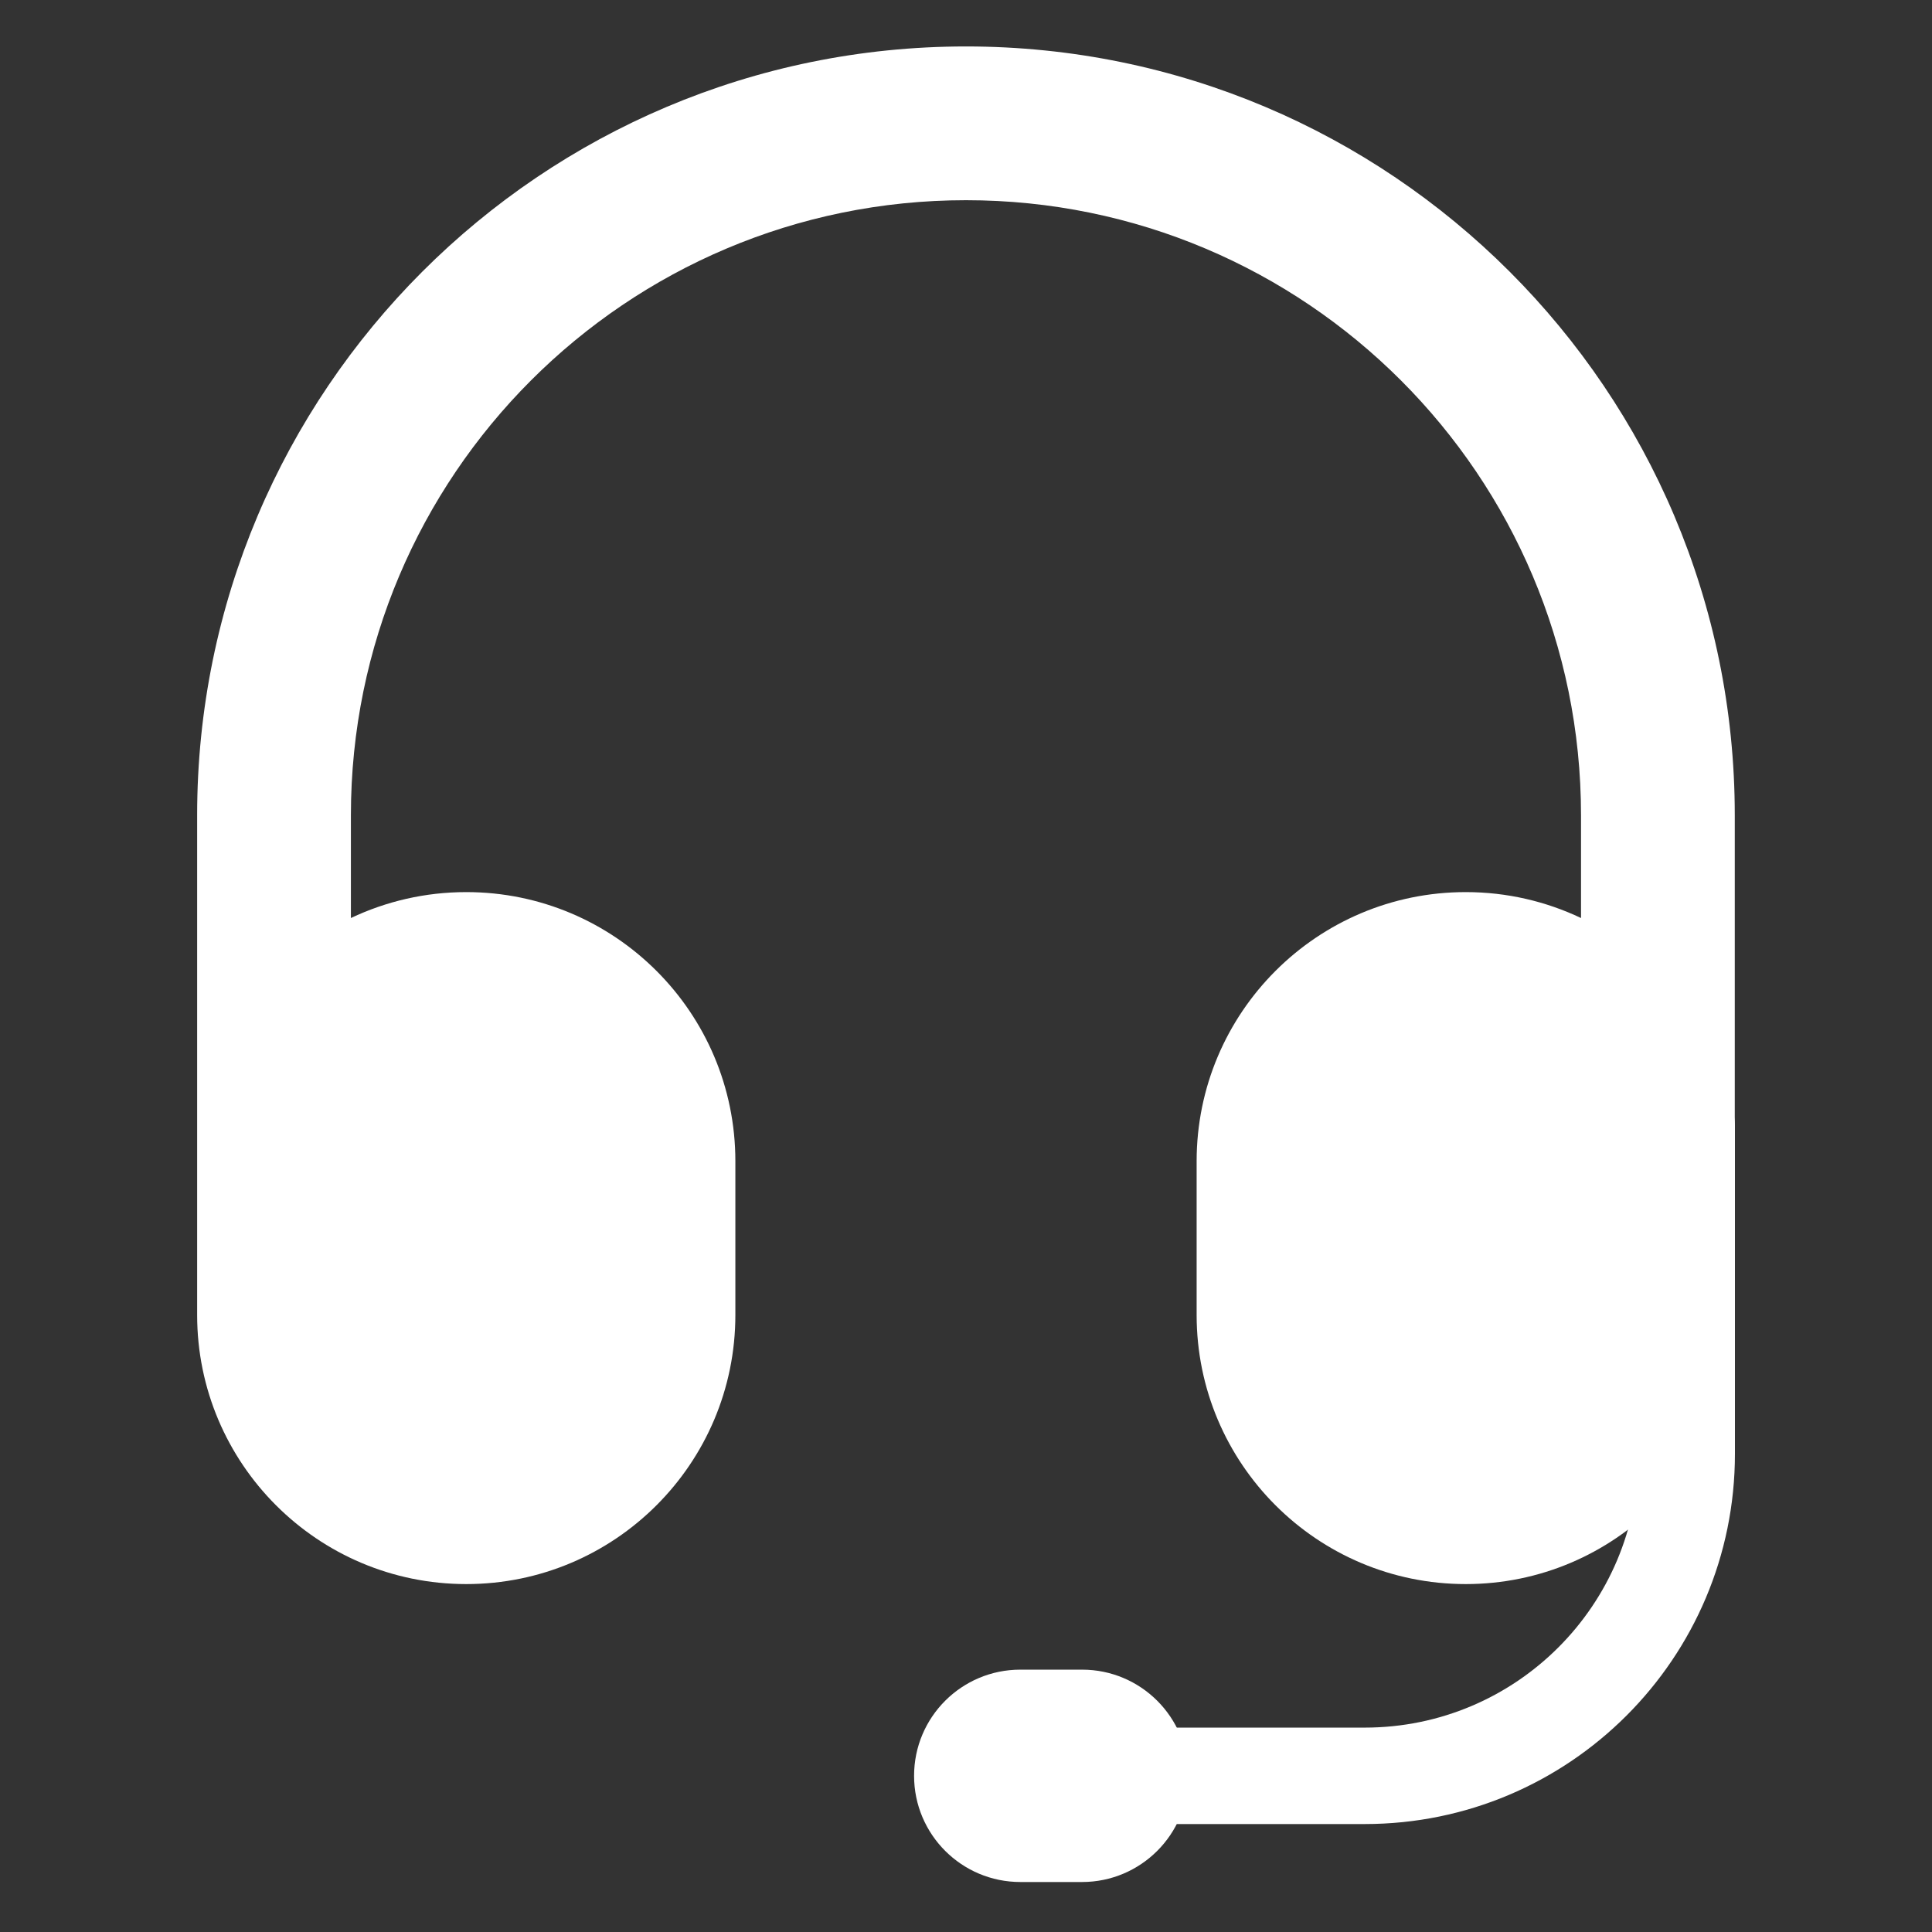
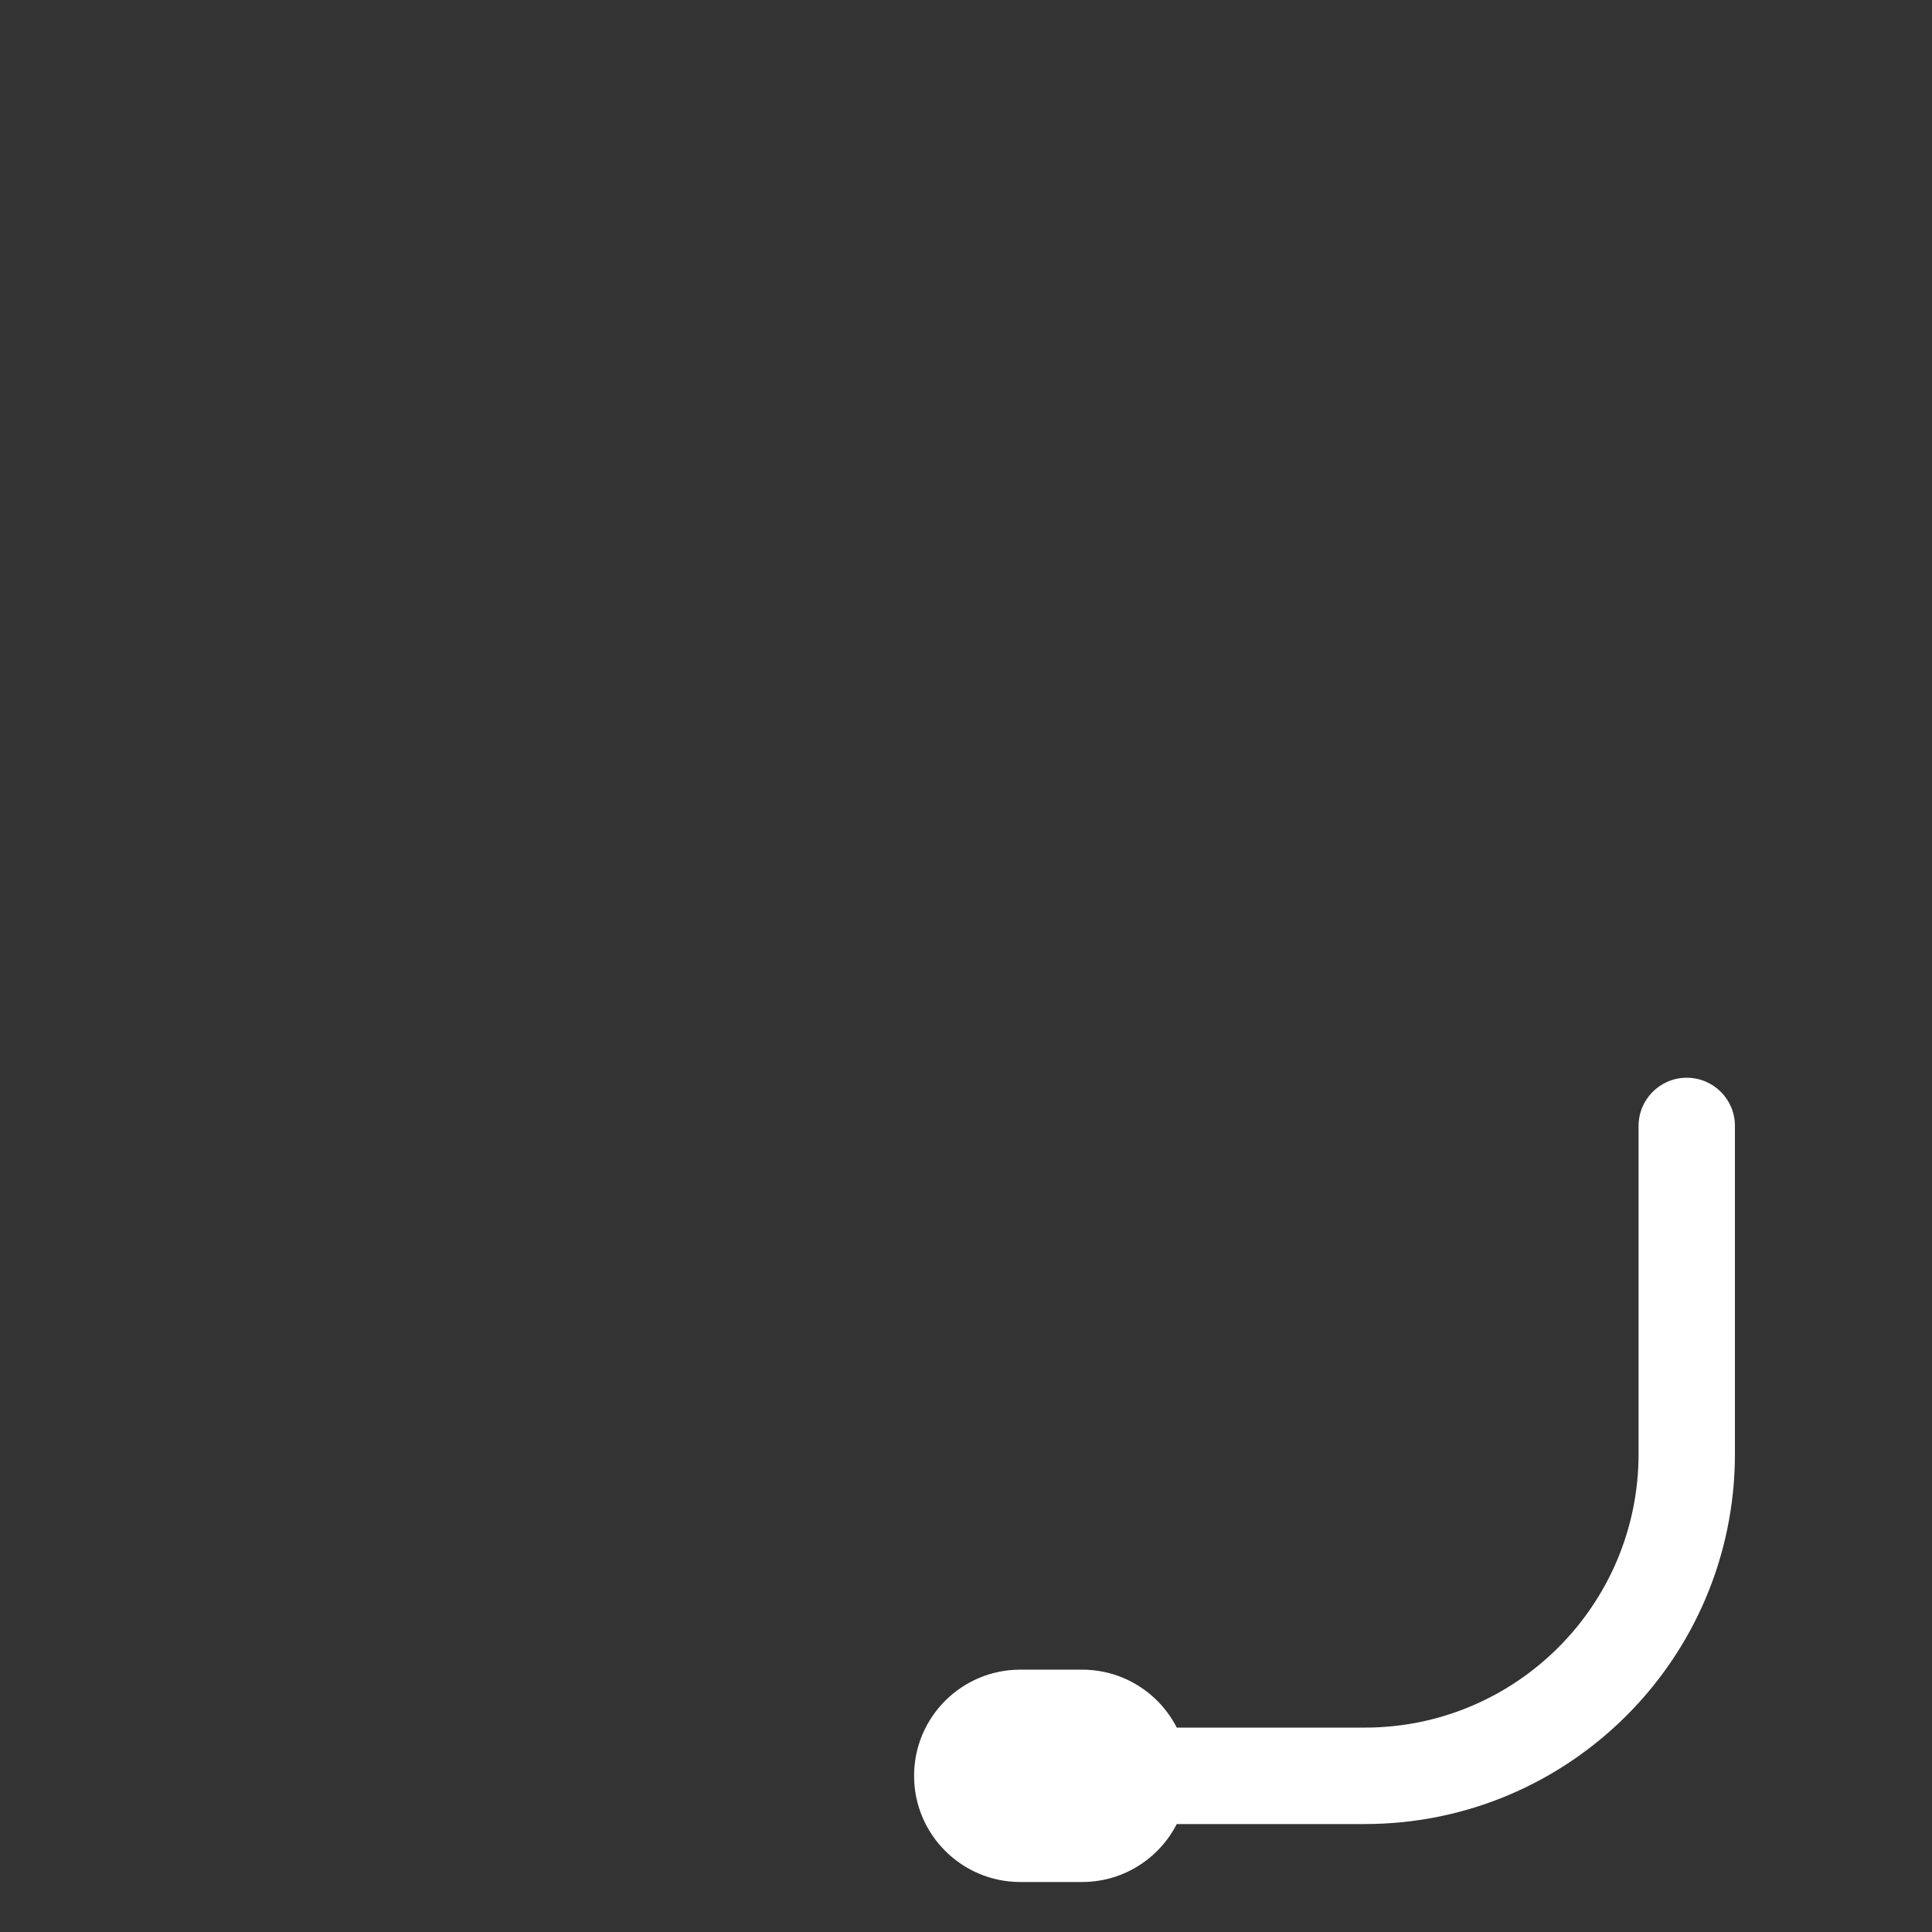
<svg xmlns="http://www.w3.org/2000/svg" width="24" height="24" viewBox="0 0 24 24" fill="none">
  <rect x="0" y="0" width="24" height="24" fill="#333333" stroke="none" />
-   <path fill-rule="evenodd" clip-rule="evenodd" d="M2.449 10.127C2.449 4.853 6.725 0.577 12 0.577C17.275 0.577 21.55 4.853 21.55 10.127V16.335C21.55 18.181 20.054 19.678 18.208 19.678C16.362 19.678 14.865 18.181 14.865 16.335V14.425C14.865 12.579 16.362 11.082 18.208 11.082C18.721 11.082 19.206 11.198 19.64 11.404V10.127C19.64 5.908 16.22 2.487 12 2.487C7.78 2.487 4.359 5.908 4.359 10.127V11.404C4.794 11.198 5.279 11.082 5.792 11.082C7.638 11.082 9.135 12.579 9.135 14.425V16.335C9.135 18.181 7.638 19.678 5.792 19.678C3.946 19.678 2.449 18.181 2.449 16.335V10.127Z" fill="white" />
  <path fill-rule="evenodd" clip-rule="evenodd" d="M20.953 13.388C21.284 13.388 21.552 13.656 21.552 13.986V18.06C21.552 20.6 19.493 22.659 16.953 22.659H12.514C12.184 22.659 11.916 22.39 11.916 22.06C11.916 21.729 12.184 21.461 12.514 21.461H16.953C18.832 21.461 20.355 19.938 20.355 18.06V13.986C20.355 13.656 20.623 13.388 20.953 13.388Z" fill="white" />
  <path d="M11.355 22.06C11.355 21.331 11.946 20.741 12.675 20.741H13.442C14.171 20.741 14.762 21.331 14.762 22.06C14.762 22.788 14.171 23.379 13.442 23.379H12.675C11.946 23.379 11.355 22.788 11.355 22.06Z" fill="white" />
</svg>